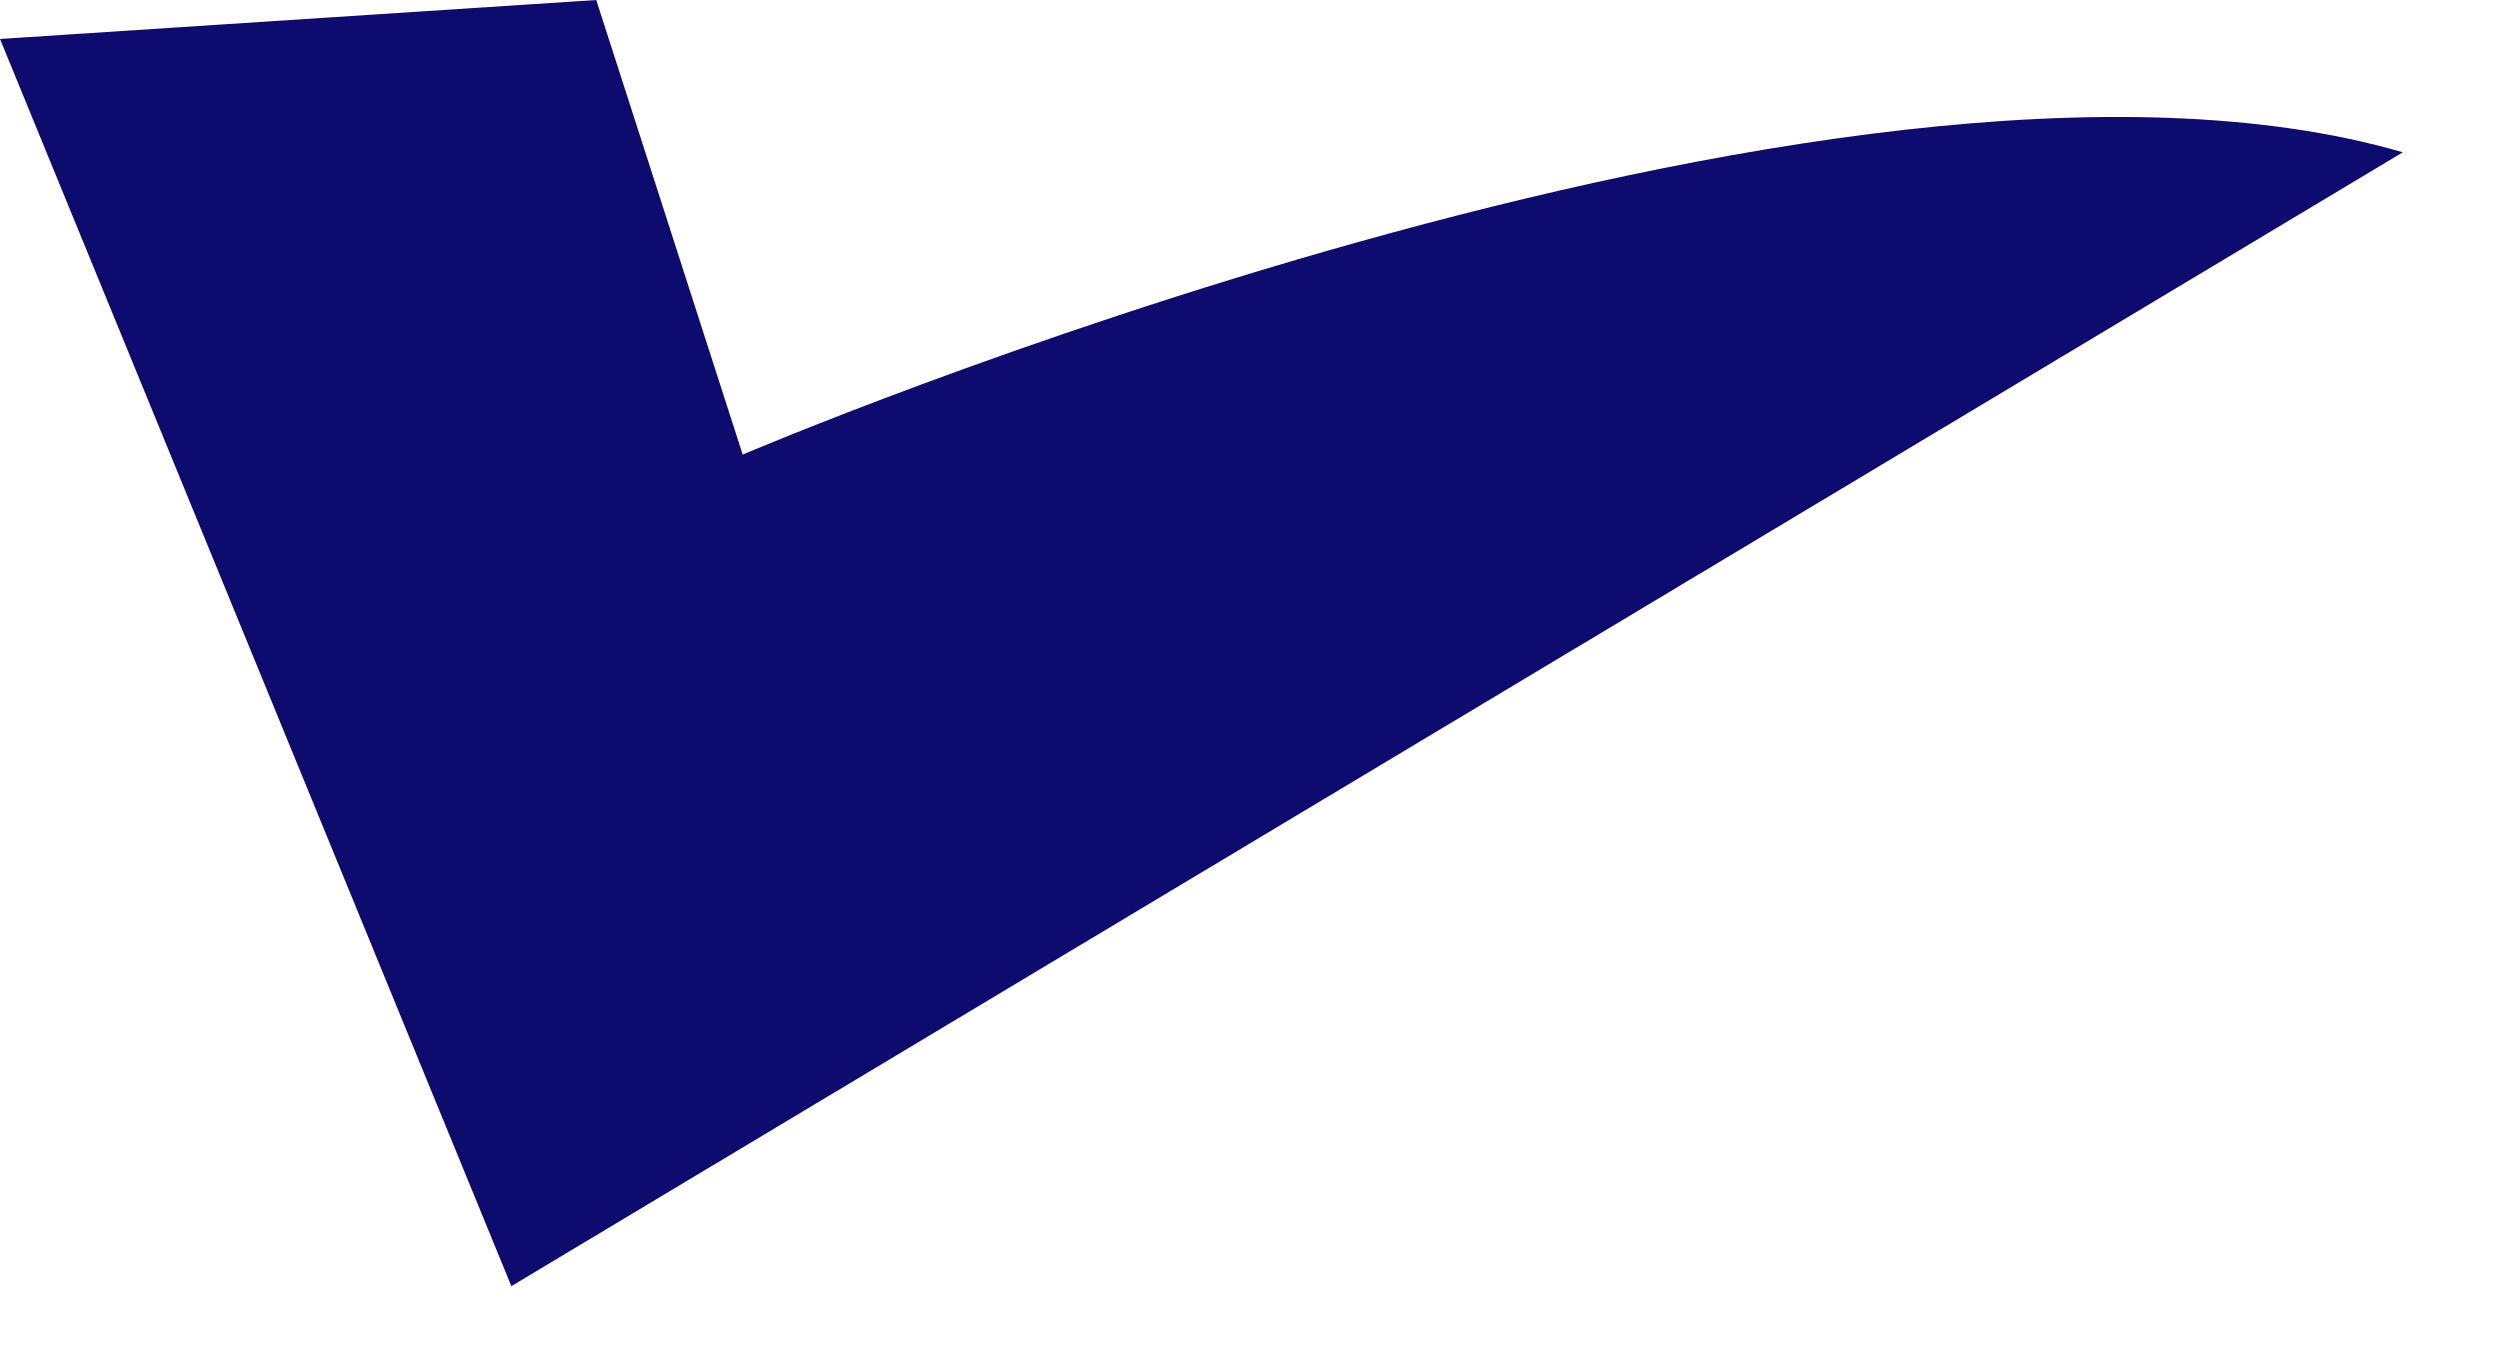
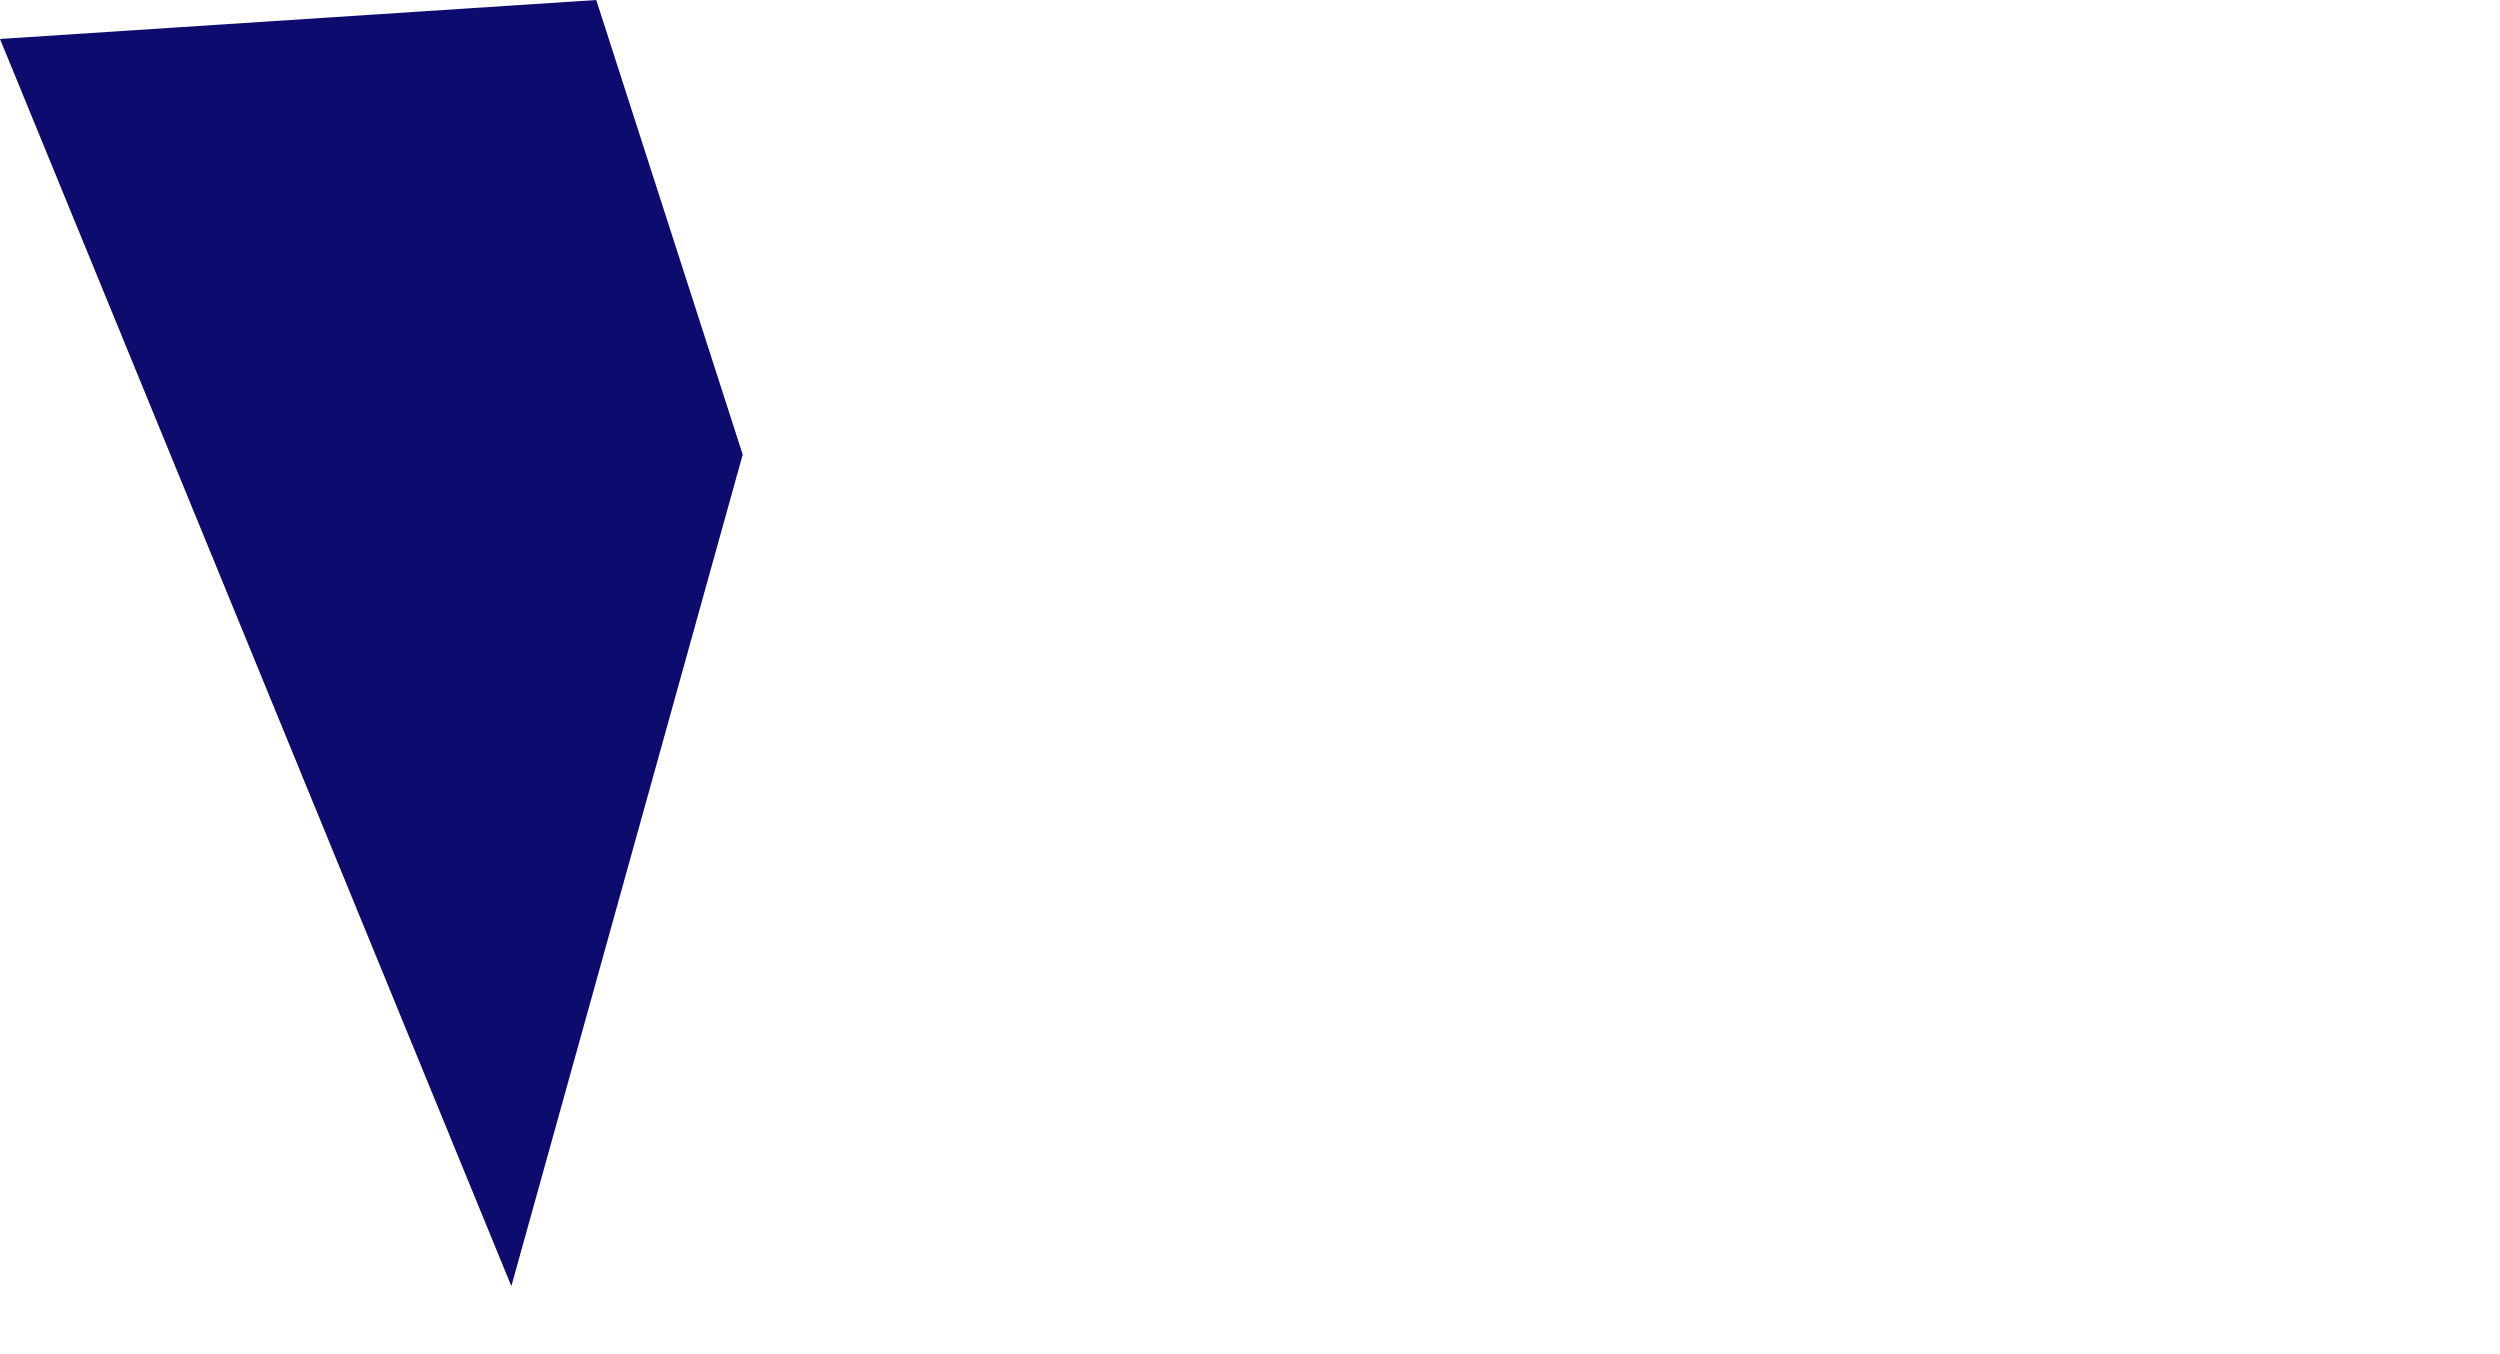
<svg xmlns="http://www.w3.org/2000/svg" fill="none" height="100%" overflow="visible" preserveAspectRatio="none" style="display: block;" viewBox="0 0 24 13" width="100%">
-   <path d="M5.724 0L7.13 4.364C7.13 4.364 17.621 -0.123 23.067 1.462L4.909 12.347L0 0.374L5.724 0Z" fill="#0D0B6D" id="Vector" />
+   <path d="M5.724 0L7.13 4.364L4.909 12.347L0 0.374L5.724 0Z" fill="#0D0B6D" id="Vector" />
</svg>